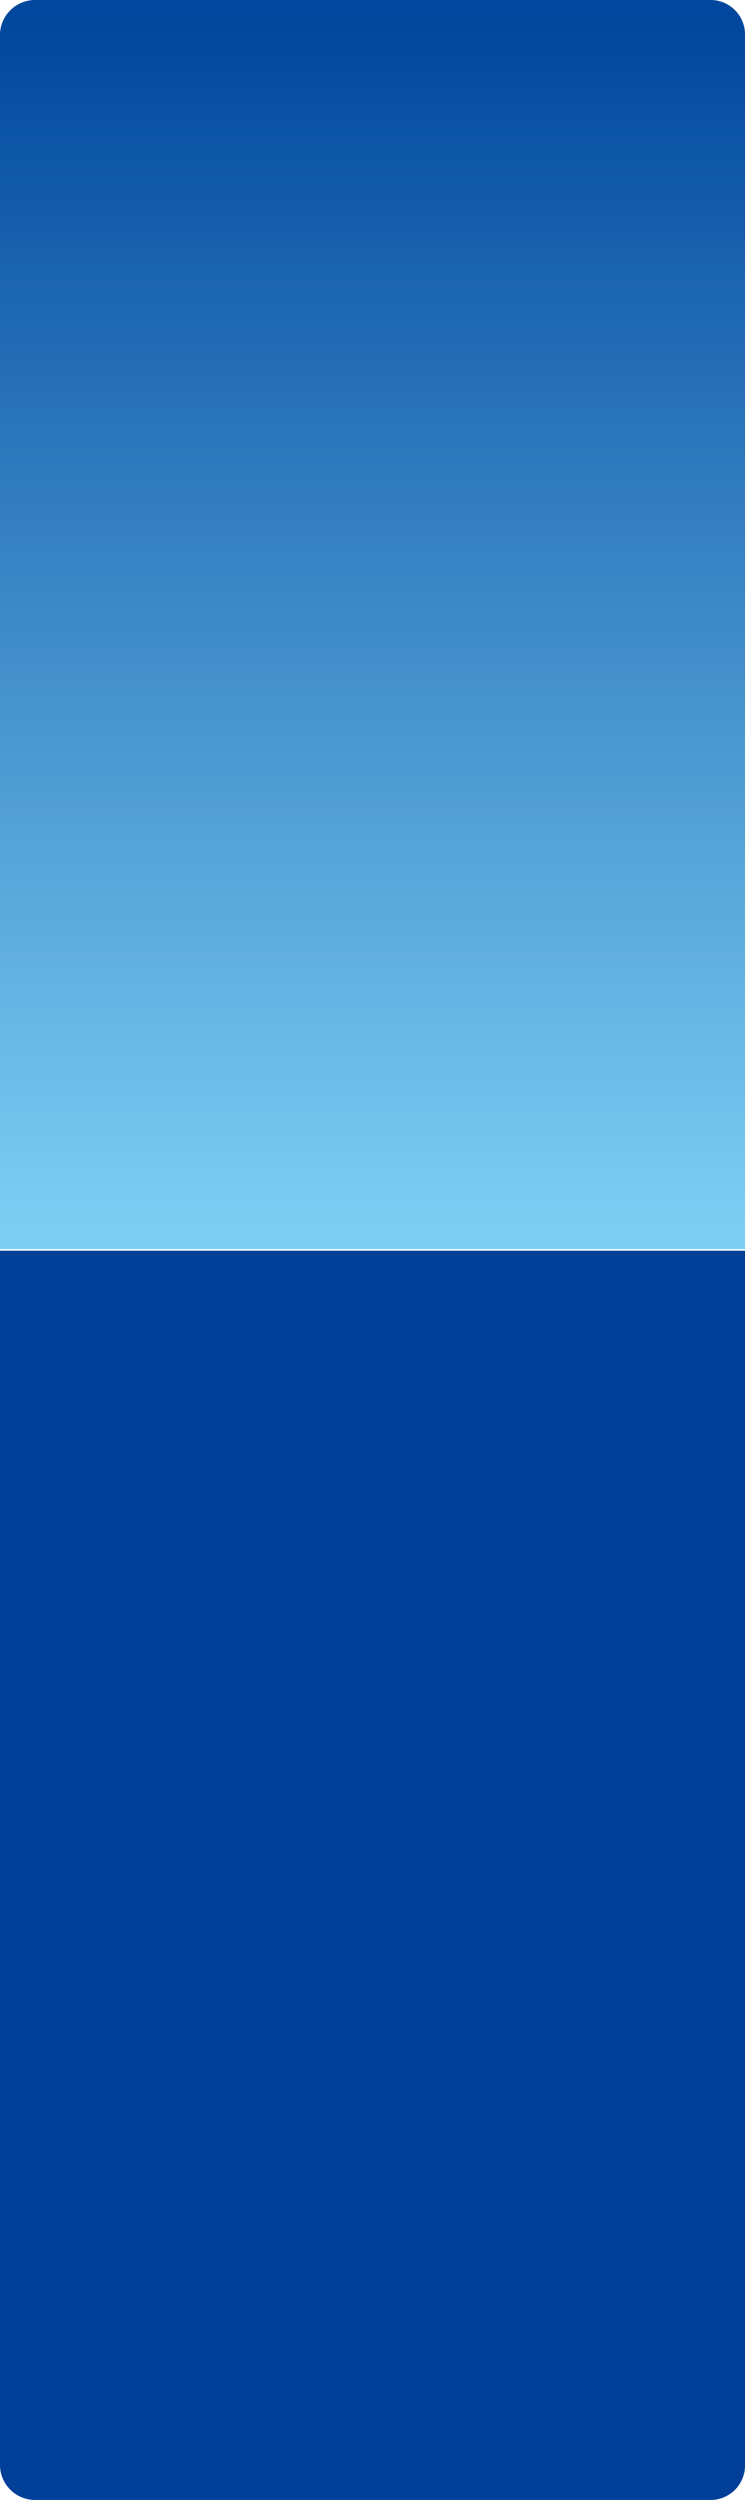
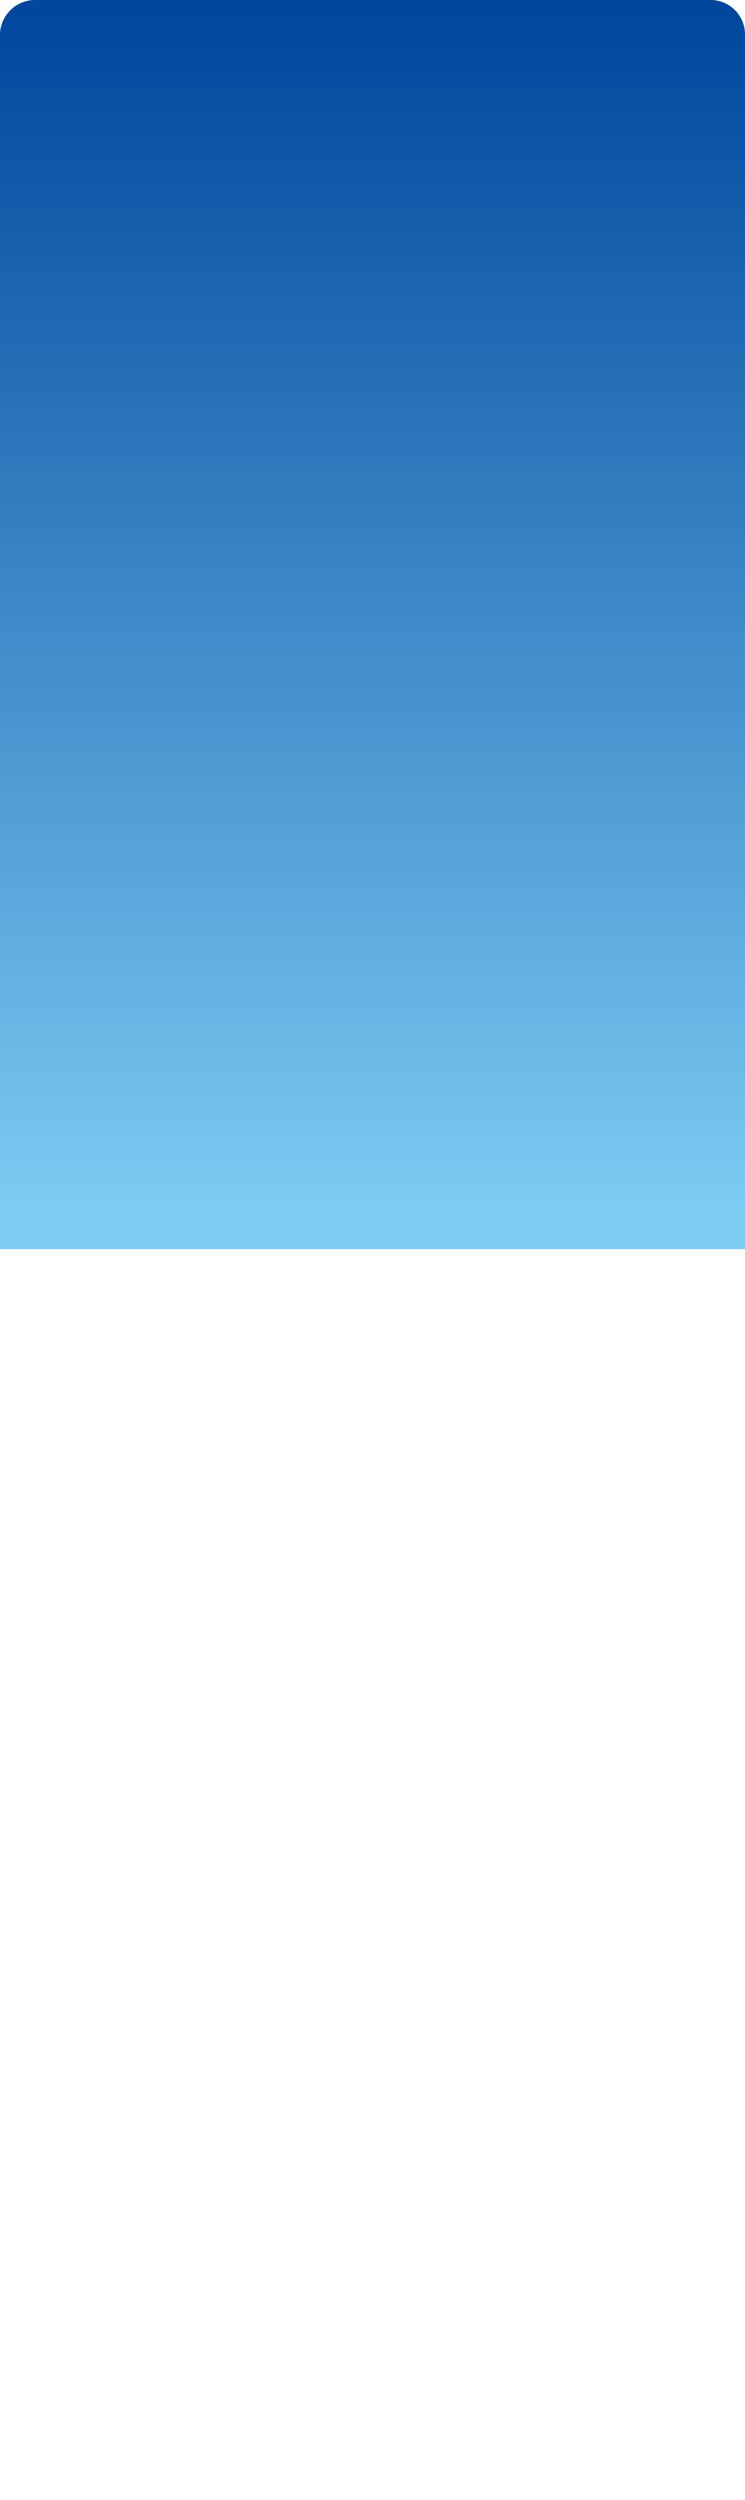
<svg xmlns="http://www.w3.org/2000/svg" id="_背景" width="46.183" height="154.928" viewBox="0 0 46.183 154.928">
  <defs>
    <linearGradient id="linear-gradient" x1="0.5" y1="0.999" x2="0.5" y2="0.001" gradientUnits="objectBoundingBox">
      <stop offset="0" stop-color="#7ecef4" />
      <stop offset="1" stop-color="#00479d" />
    </linearGradient>
  </defs>
  <path id="パス_22" data-name="パス 22" d="M46.183,2.143A2.134,2.134,0,0,0,44.04,0H2.19A2.175,2.175,0,0,0,0,2.143V77.416H46.183Z" fill="url(#linear-gradient)" />
-   <path id="パス_23" data-name="パス 23" d="M2.19,93.7H44.04a2.134,2.134,0,0,0,2.143-2.143V16.28H0V91.554A2.175,2.175,0,0,0,2.19,93.7Z" transform="translate(0 61.232)" fill="#004098" />
</svg>